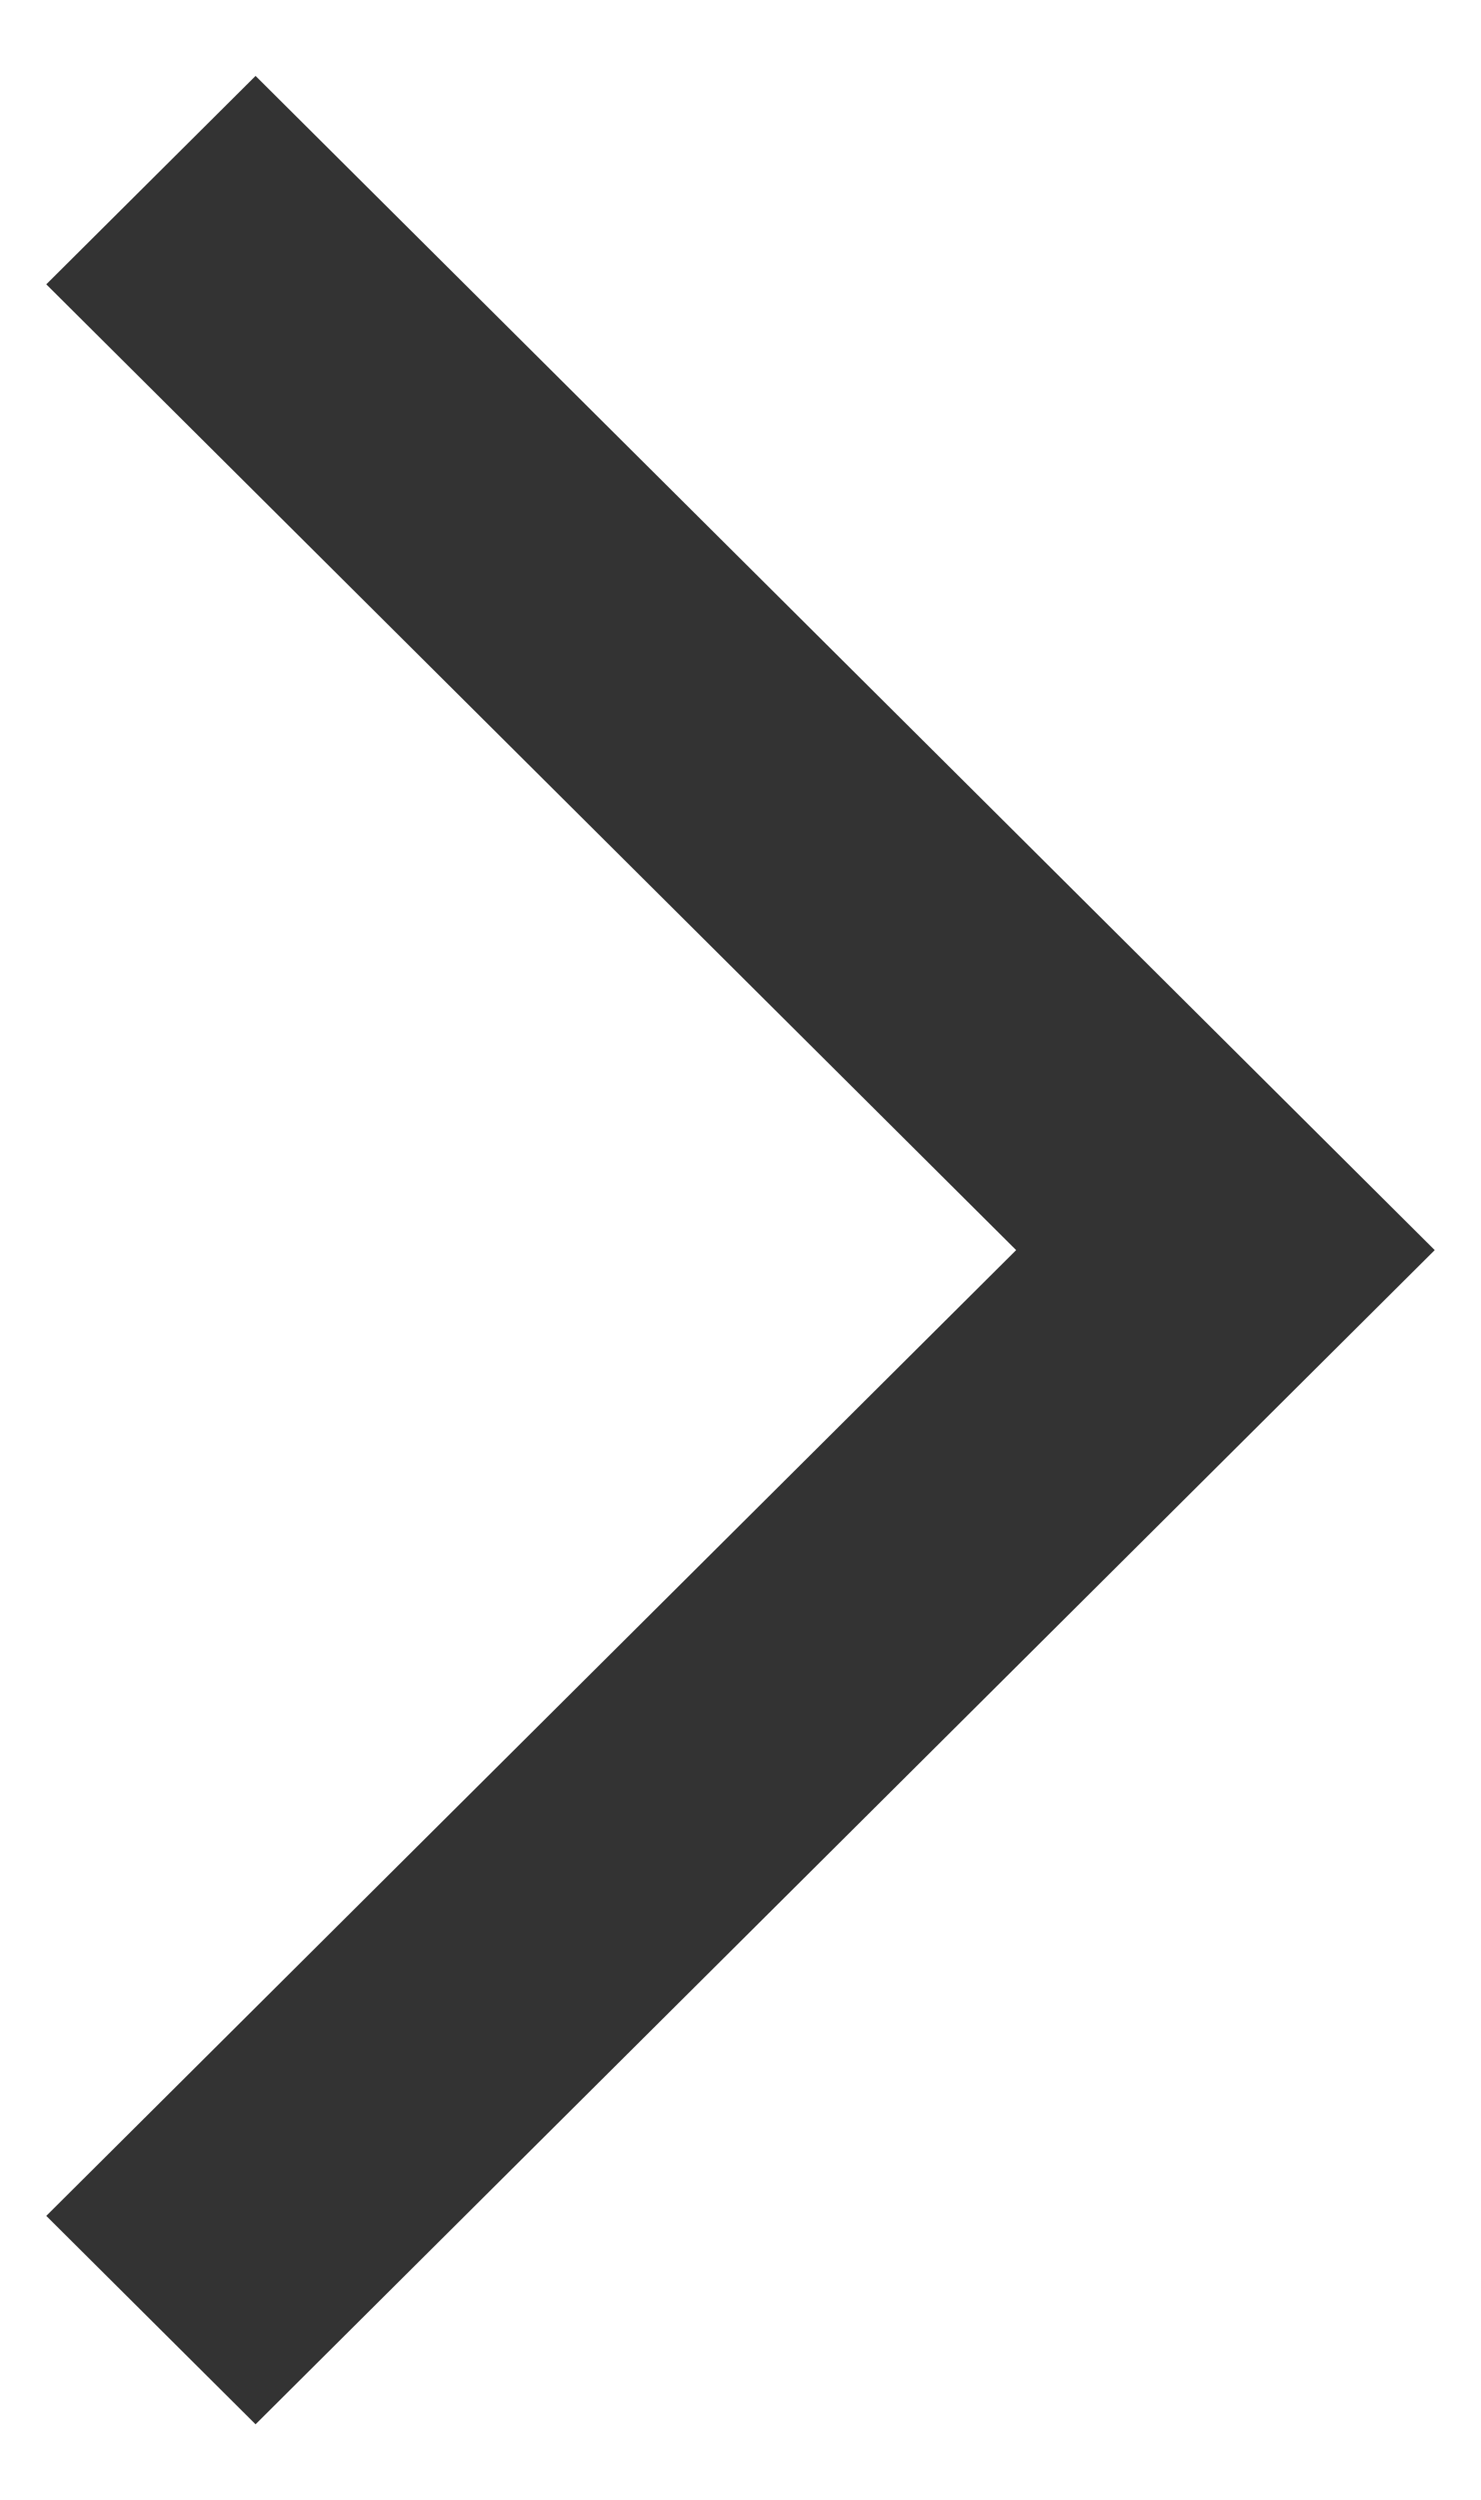
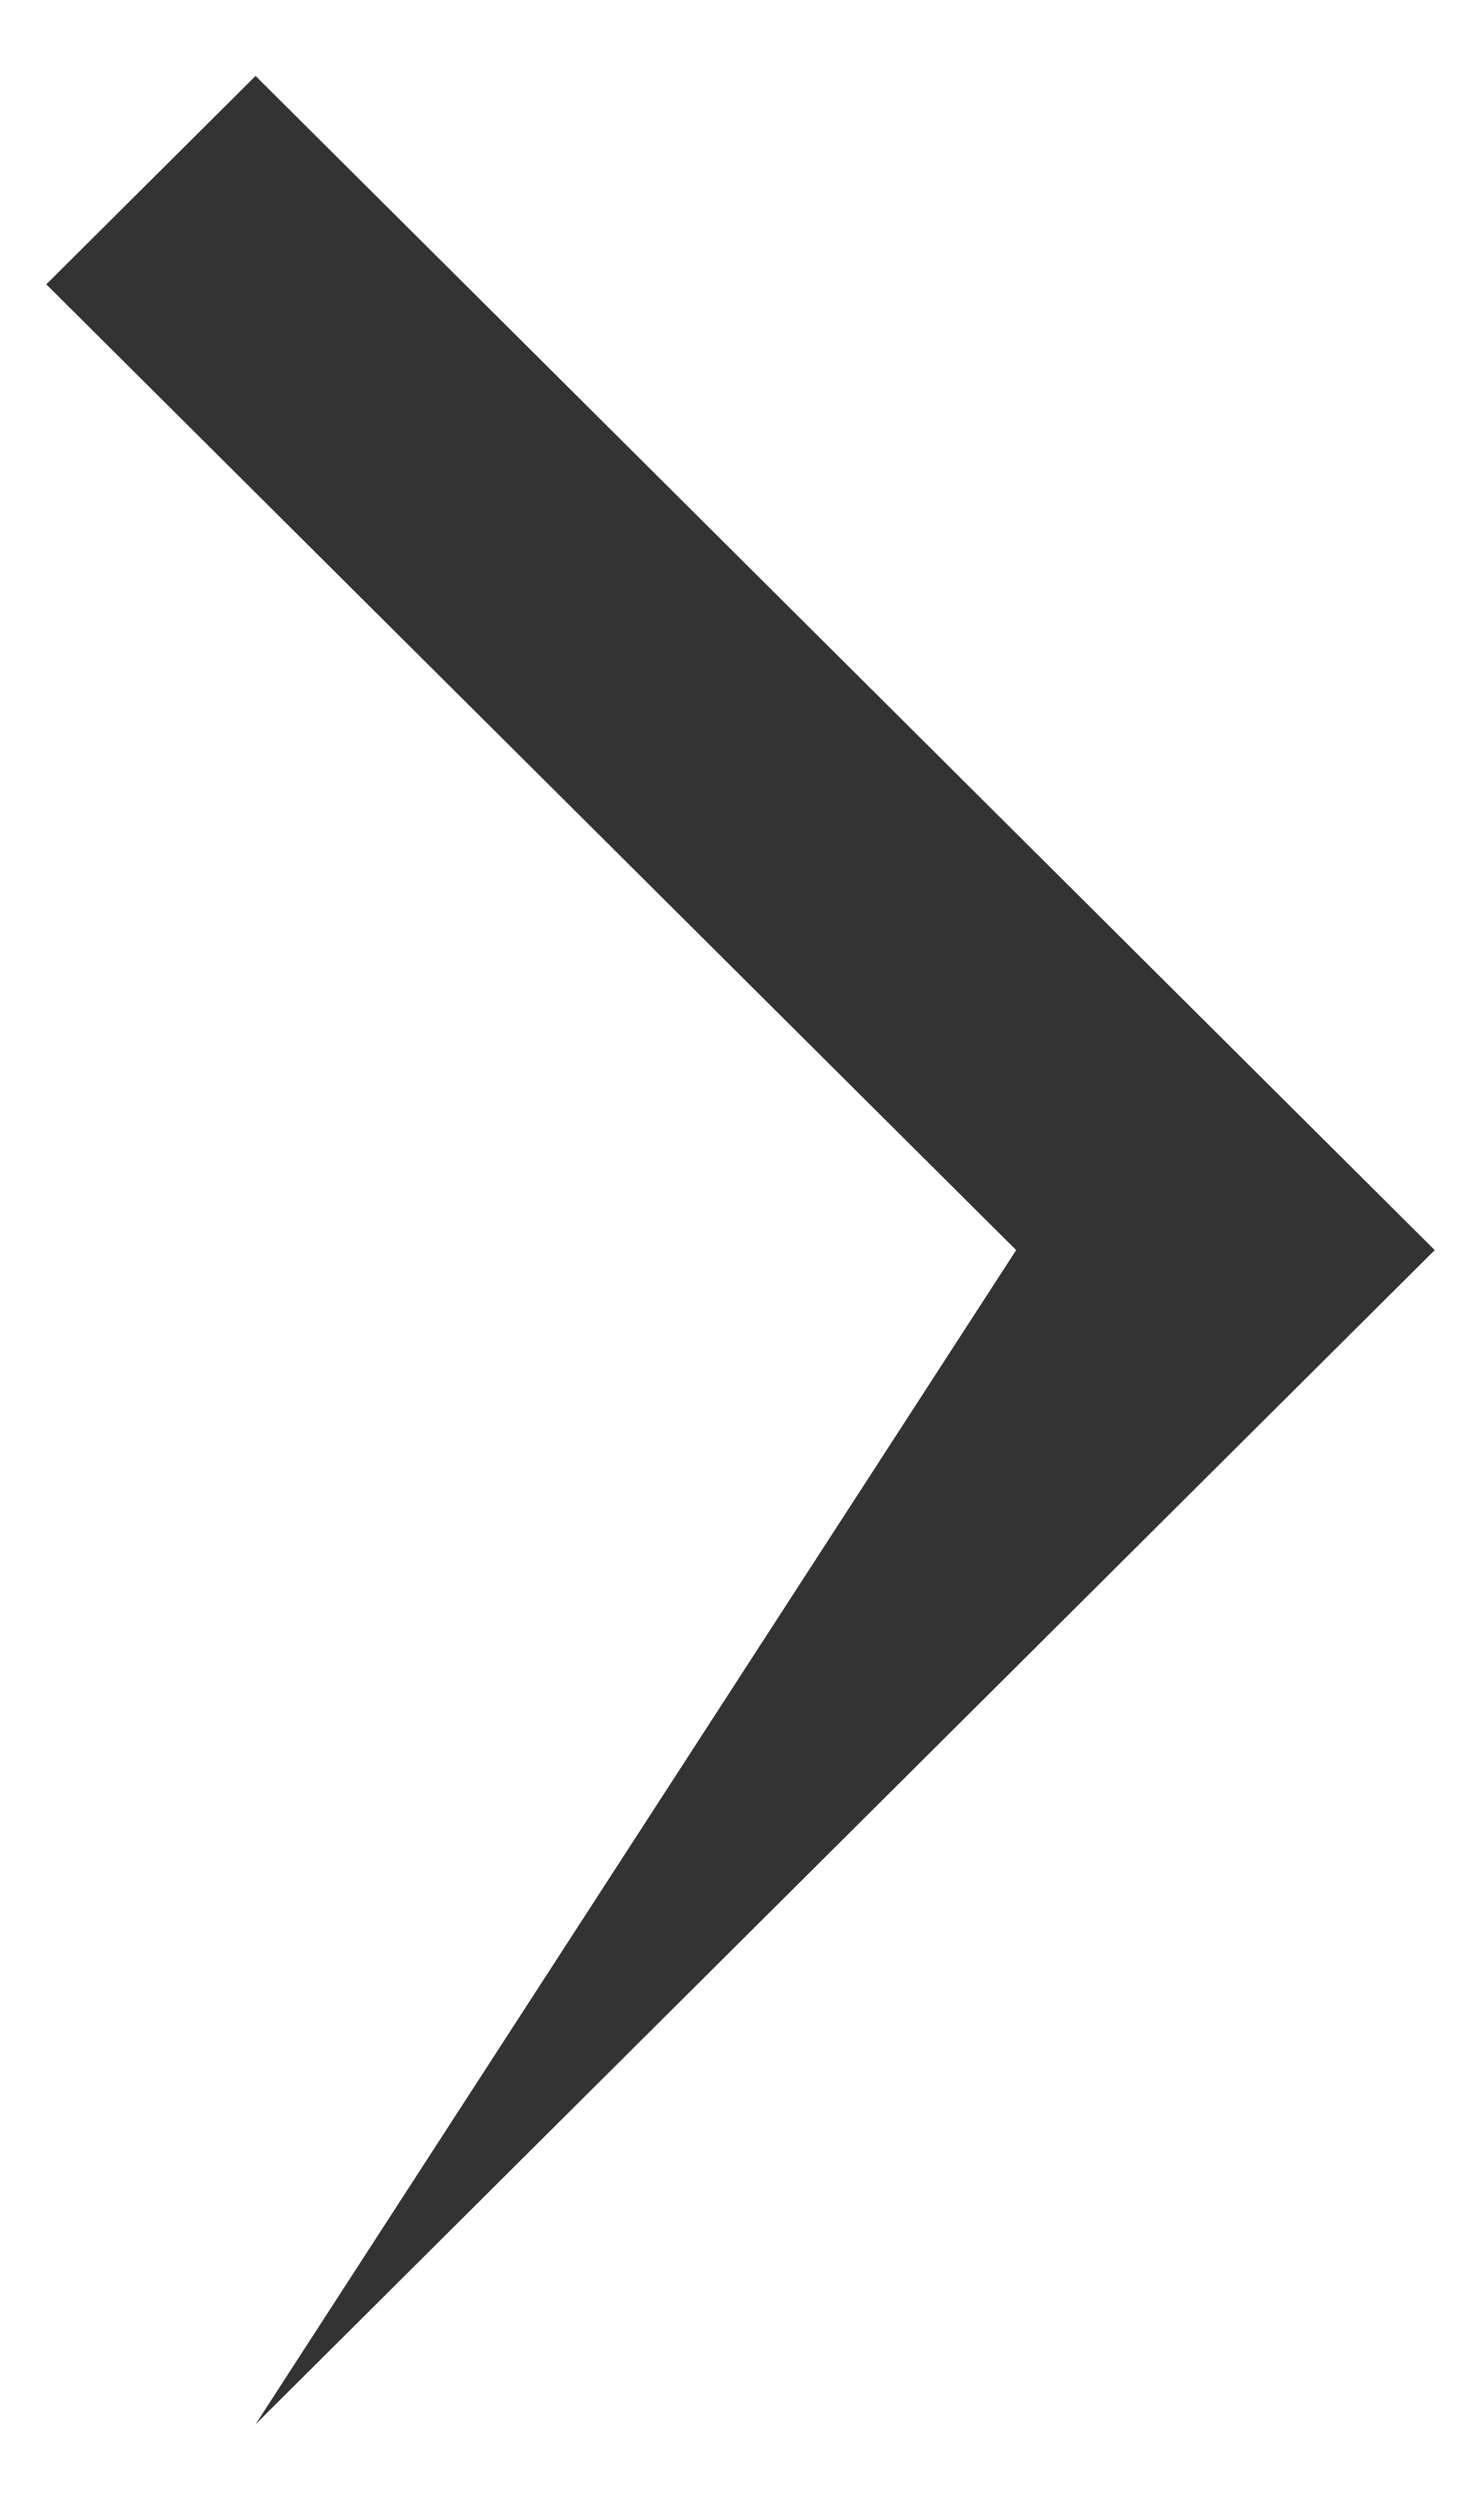
<svg xmlns="http://www.w3.org/2000/svg" width="16" height="27" viewBox="0 0 16 27" fill="none">
-   <path d="M2.761 26.184L0.5 23.933L10.978 13.502L0.5 3.071L2.761 0.82L15.5 13.502L2.761 26.184Z" fill="#333333" />
+   <path d="M2.761 26.184L10.978 13.502L0.5 3.071L2.761 0.82L15.5 13.502L2.761 26.184Z" fill="#333333" />
</svg>